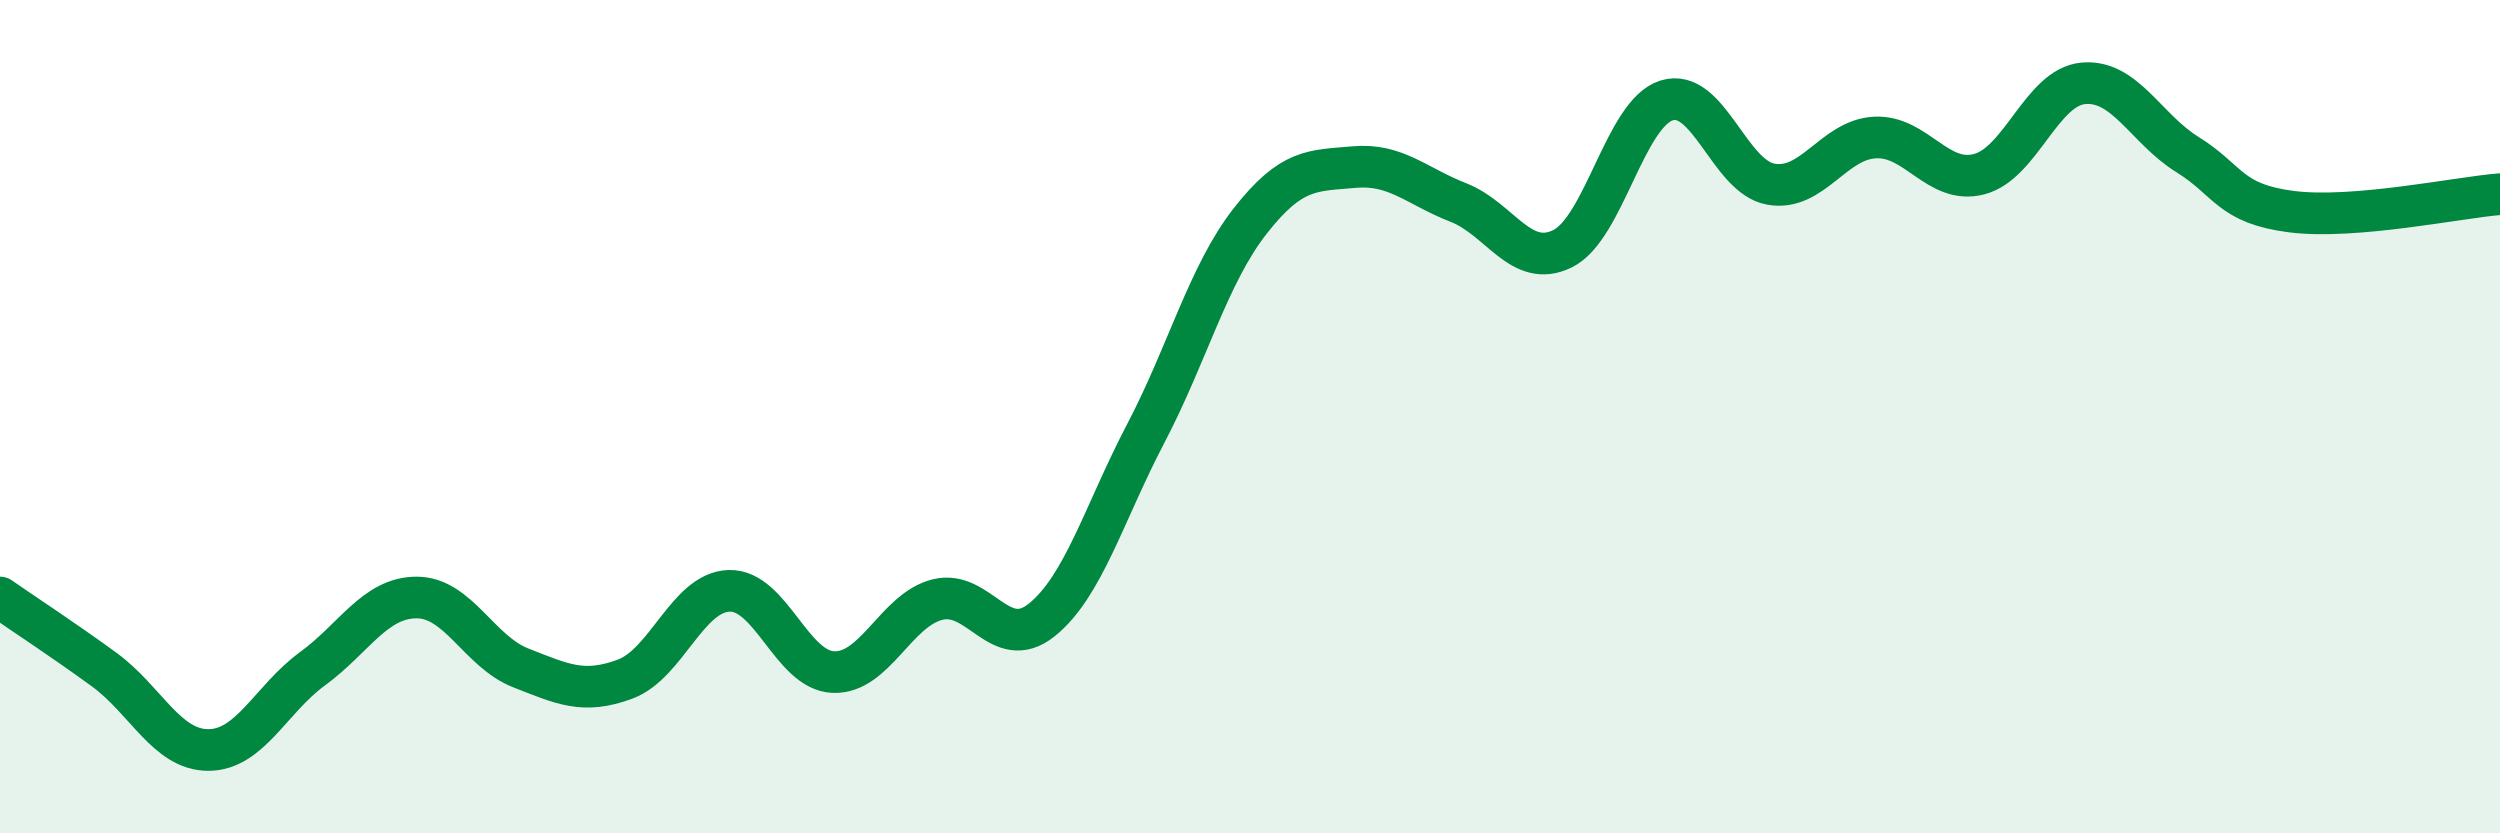
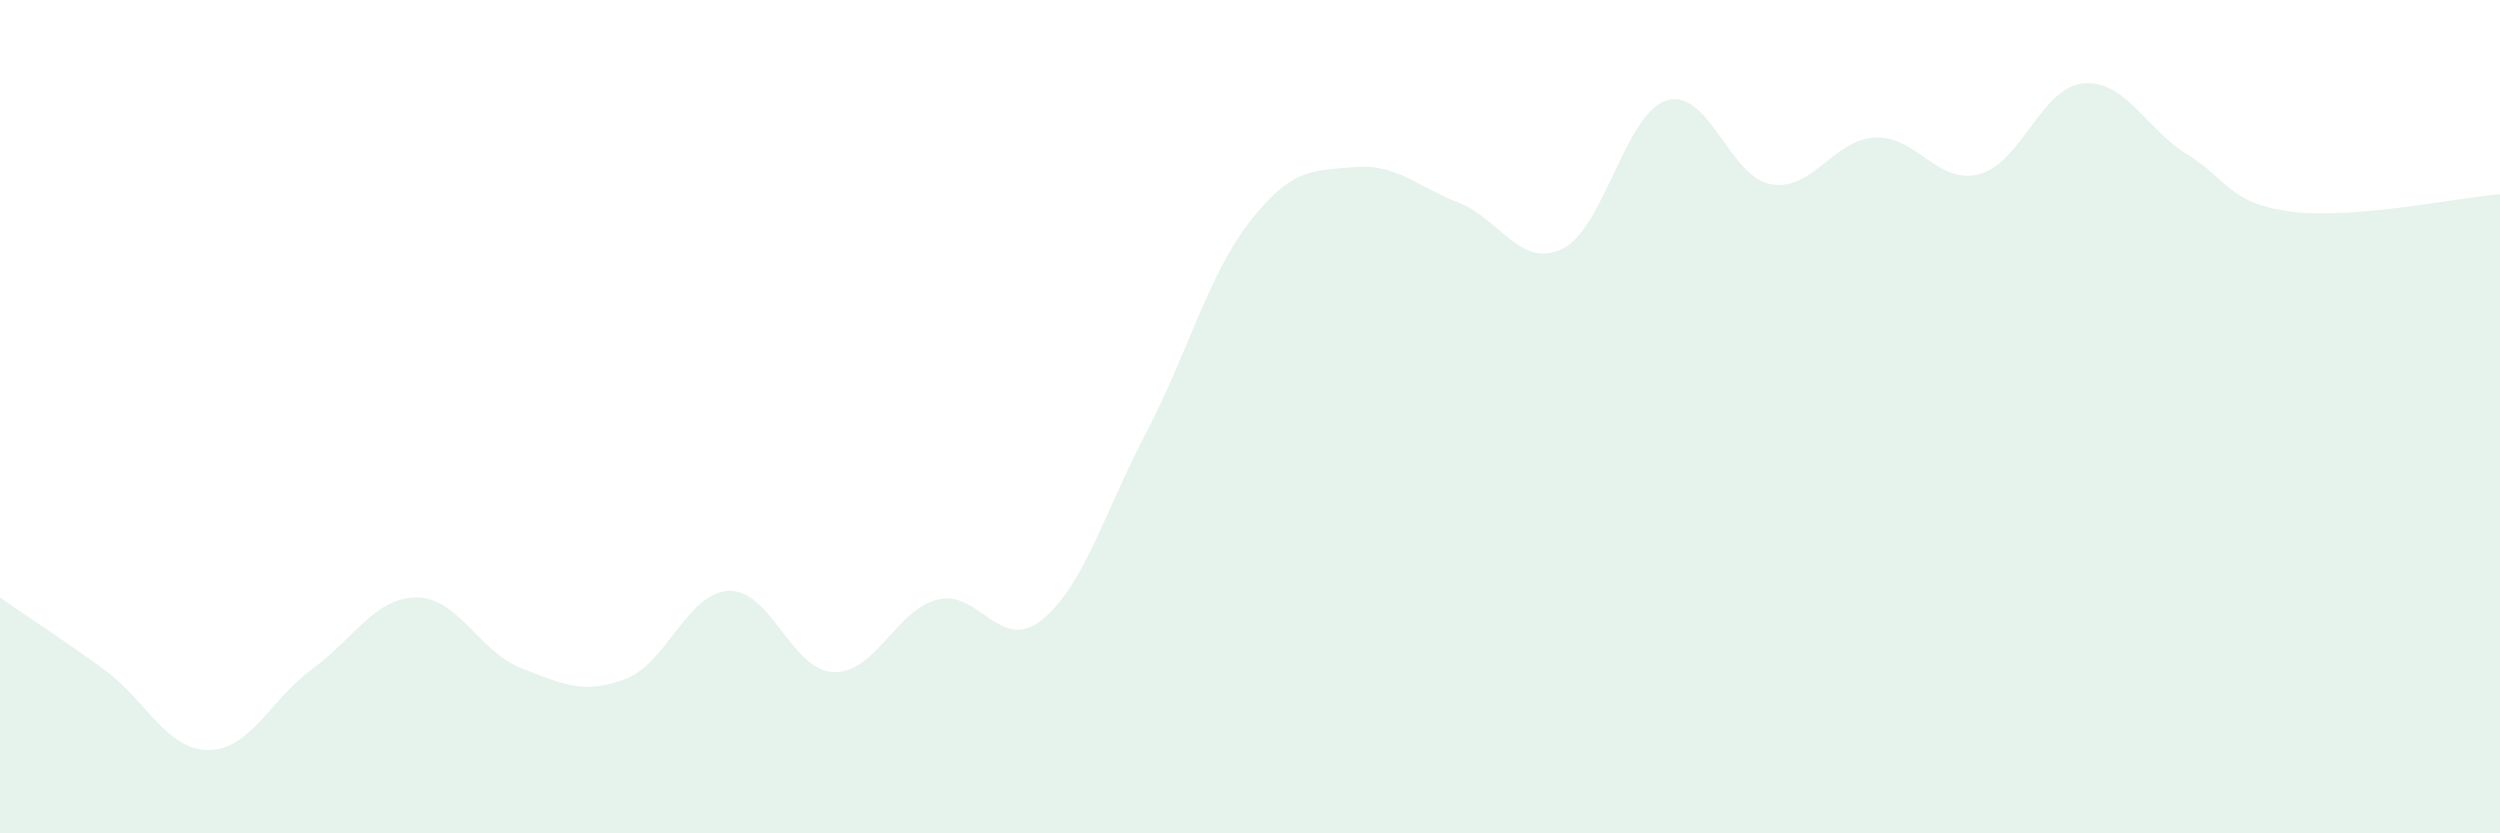
<svg xmlns="http://www.w3.org/2000/svg" width="60" height="20" viewBox="0 0 60 20">
  <path d="M 0,14.34 C 0.5,14.69 1.5,15.34 2.5,16.07 C 3.5,16.8 4,18 5,18 C 6,18 6.5,16.78 7.5,16.05 C 8.5,15.32 9,14.34 10,14.34 C 11,14.34 11.5,15.64 12.5,16.03 C 13.5,16.42 14,16.67 15,16.3 C 16,15.93 16.5,14.21 17.5,14.18 C 18.5,14.15 19,16.09 20,16.13 C 21,16.17 21.5,14.64 22.5,14.39 C 23.5,14.14 24,15.68 25,14.88 C 26,14.08 26.5,12.31 27.5,10.4 C 28.5,8.49 29,6.59 30,5.31 C 31,4.03 31.5,4.1 32.5,4.01 C 33.5,3.92 34,4.47 35,4.86 C 36,5.25 36.5,6.46 37.5,5.97 C 38.5,5.48 39,2.72 40,2.41 C 41,2.1 41.5,4.24 42.5,4.42 C 43.5,4.6 44,3.35 45,3.3 C 46,3.25 46.5,4.44 47.5,4.18 C 48.5,3.92 49,2.09 50,2 C 51,1.91 51.5,3.09 52.5,3.71 C 53.5,4.33 53.5,4.89 55,5.08 C 56.5,5.27 59,4.74 60,4.66L60 20L0 20Z" fill="#008740" opacity="0.1" stroke-linecap="round" stroke-linejoin="round" />
-   <path d="M 0,14.34 C 0.5,14.69 1.5,15.34 2.5,16.07 C 3.5,16.8 4,18 5,18 C 6,18 6.5,16.78 7.5,16.05 C 8.5,15.32 9,14.34 10,14.34 C 11,14.34 11.5,15.64 12.5,16.03 C 13.5,16.42 14,16.67 15,16.3 C 16,15.93 16.5,14.21 17.5,14.18 C 18.5,14.15 19,16.09 20,16.13 C 21,16.17 21.5,14.64 22.5,14.39 C 23.5,14.14 24,15.68 25,14.88 C 26,14.08 26.5,12.31 27.5,10.4 C 28.5,8.49 29,6.59 30,5.31 C 31,4.03 31.5,4.1 32.5,4.01 C 33.5,3.92 34,4.47 35,4.86 C 36,5.25 36.5,6.46 37.5,5.97 C 38.5,5.48 39,2.72 40,2.41 C 41,2.1 41.5,4.24 42.5,4.42 C 43.5,4.6 44,3.35 45,3.3 C 46,3.25 46.5,4.44 47.5,4.18 C 48.5,3.92 49,2.09 50,2 C 51,1.91 51.5,3.09 52.5,3.71 C 53.5,4.33 53.5,4.89 55,5.08 C 56.5,5.27 59,4.74 60,4.66" stroke="#008740" stroke-width="1" fill="none" stroke-linecap="round" stroke-linejoin="round" />
</svg>